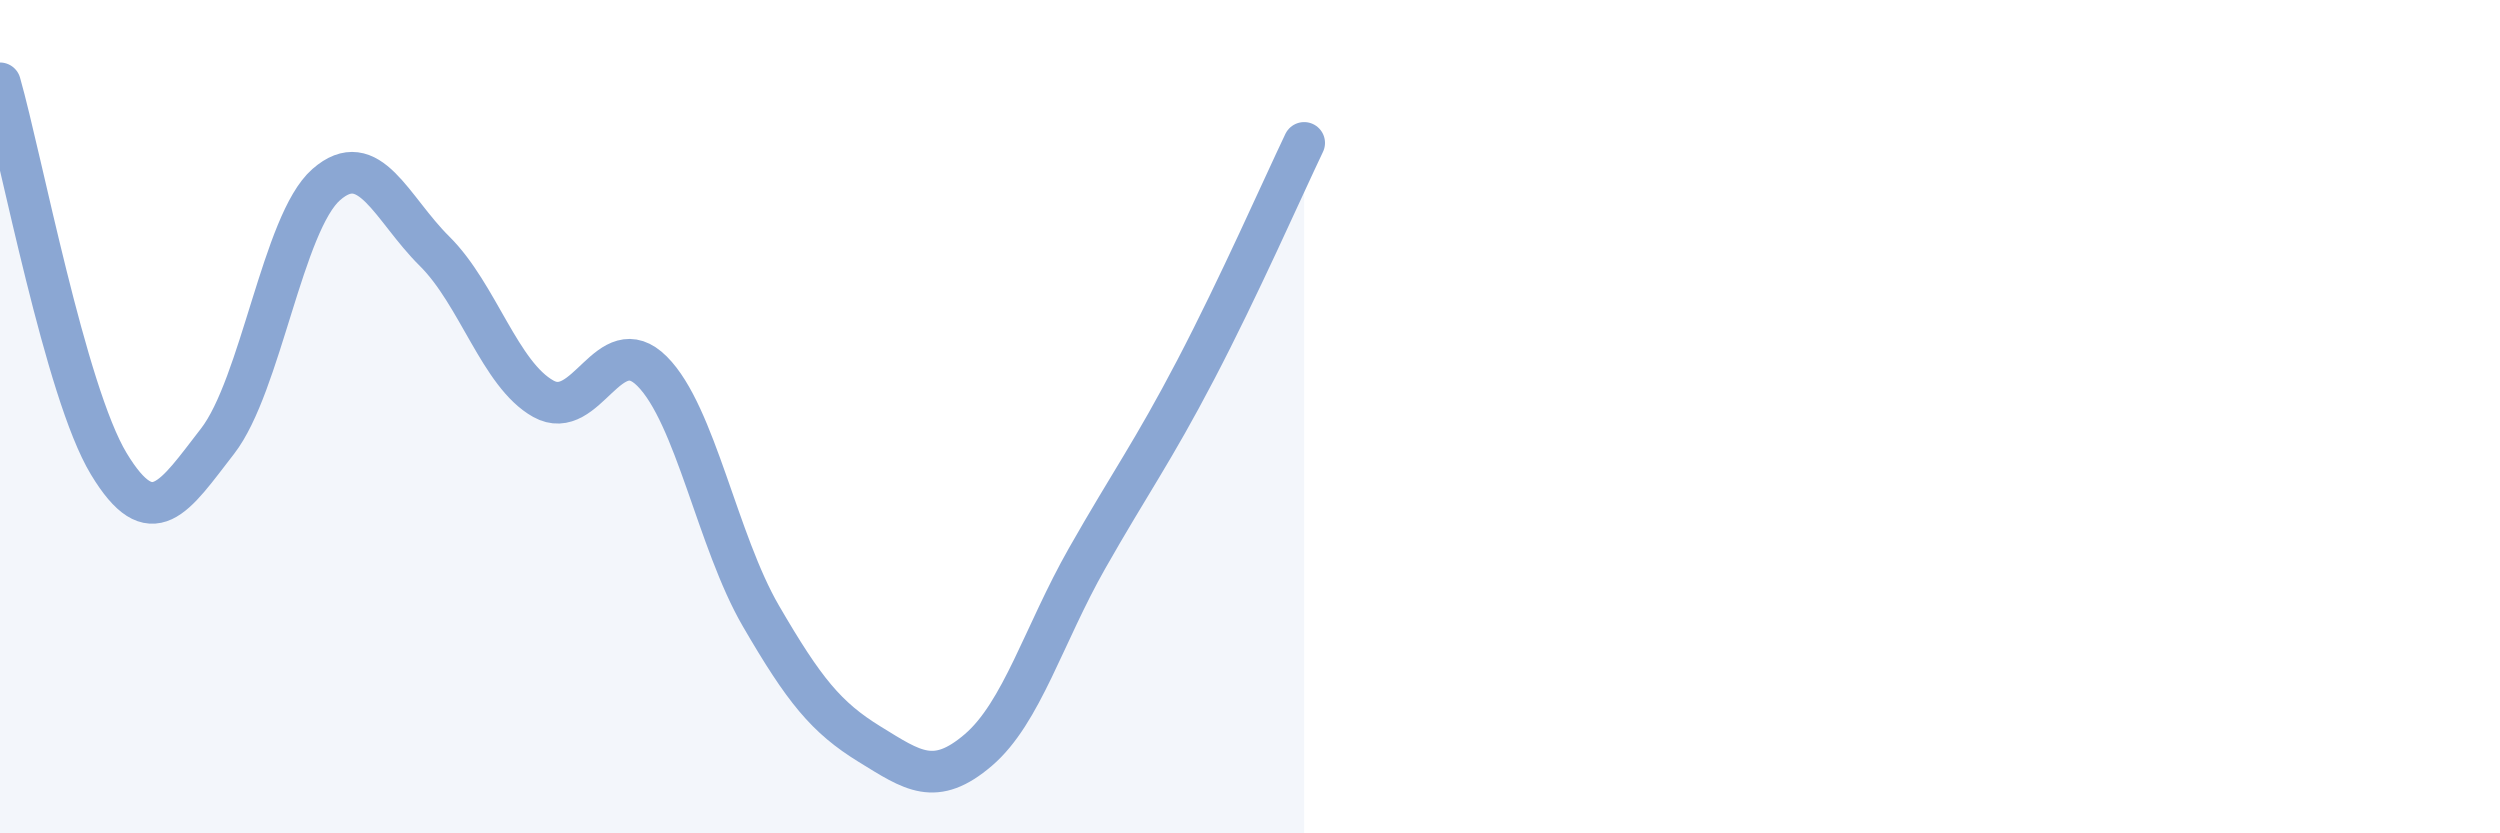
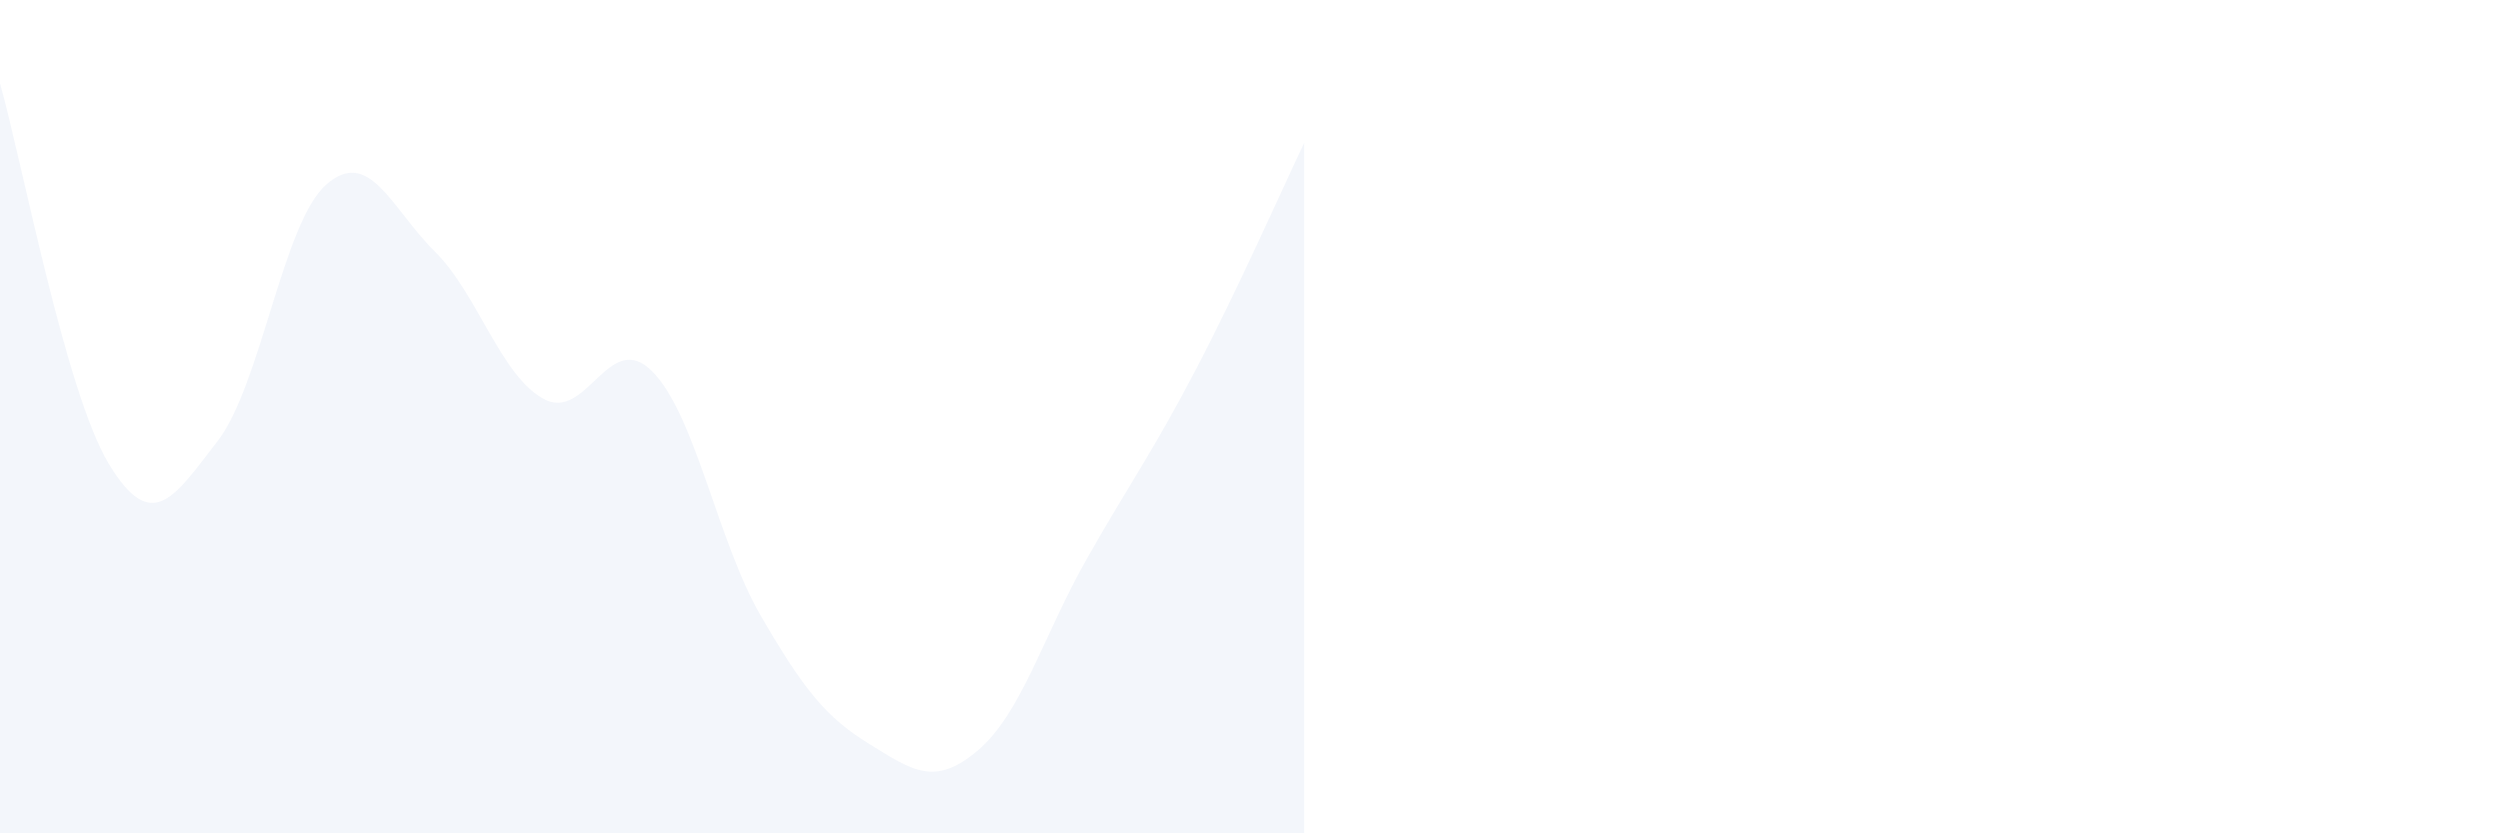
<svg xmlns="http://www.w3.org/2000/svg" width="60" height="20" viewBox="0 0 60 20">
  <path d="M 0,2 C 0.52,3.83 1.57,9.41 2.61,11.13 C 3.65,12.85 4.18,11.93 5.22,10.59 C 6.26,9.25 6.79,5.34 7.83,4.43 C 8.87,3.52 9.39,5 10.43,6.03 C 11.47,7.06 12,8.99 13.04,9.57 C 14.08,10.15 14.61,7.87 15.65,8.91 C 16.69,9.95 17.22,12.99 18.26,14.78 C 19.3,16.57 19.83,17.22 20.87,17.86 C 21.91,18.5 22.44,18.89 23.48,18 C 24.52,17.11 25.05,15.23 26.09,13.4 C 27.13,11.57 27.66,10.86 28.7,8.87 C 29.74,6.88 30.78,4.52 31.3,3.43L31.3 20L0 20Z" fill="#8ba7d3" opacity="0.1" stroke-linecap="round" stroke-linejoin="round" />
-   <path d="M 0,2 C 0.52,3.83 1.57,9.41 2.61,11.13 C 3.65,12.85 4.18,11.93 5.22,10.59 C 6.26,9.25 6.79,5.34 7.83,4.43 C 8.87,3.52 9.39,5 10.43,6.03 C 11.47,7.06 12,8.99 13.04,9.57 C 14.08,10.15 14.61,7.87 15.65,8.91 C 16.69,9.95 17.22,12.99 18.26,14.78 C 19.3,16.57 19.83,17.22 20.87,17.86 C 21.91,18.5 22.44,18.89 23.48,18 C 24.52,17.11 25.05,15.23 26.09,13.4 C 27.13,11.57 27.66,10.86 28.7,8.87 C 29.74,6.88 30.78,4.52 31.3,3.43" stroke="#8ba7d3" stroke-width="1" fill="none" stroke-linecap="round" stroke-linejoin="round" />
</svg>